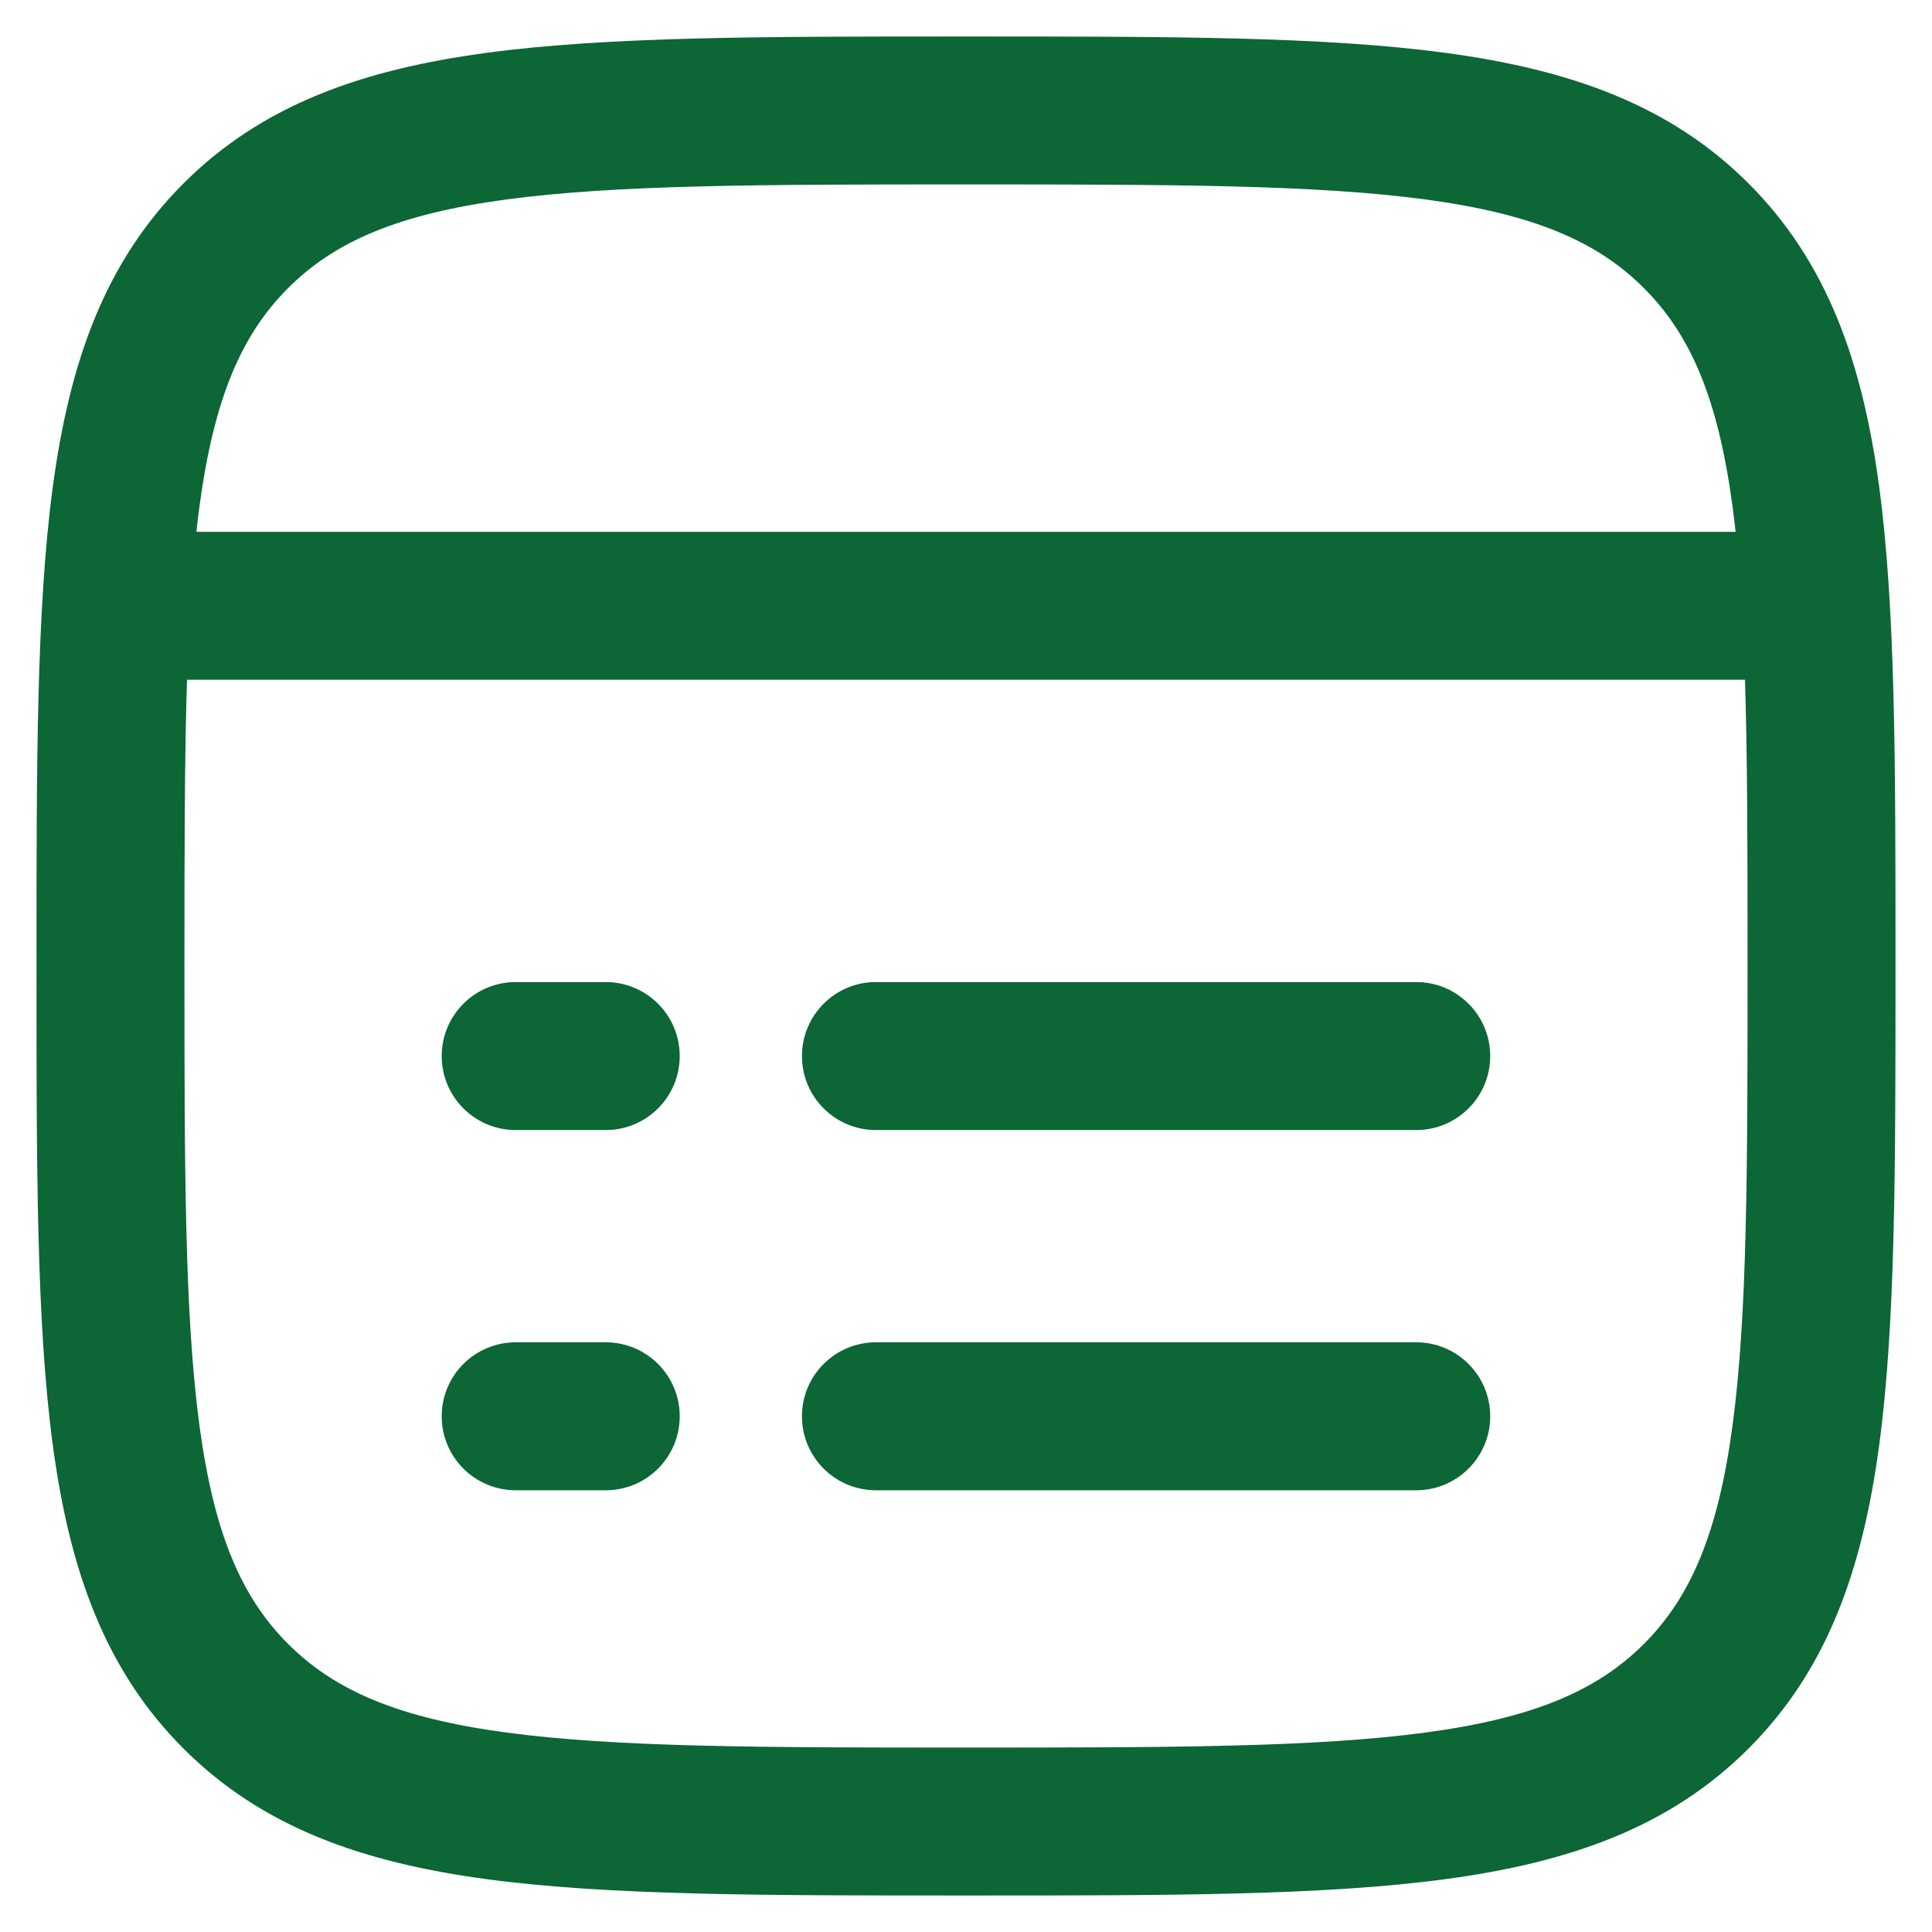
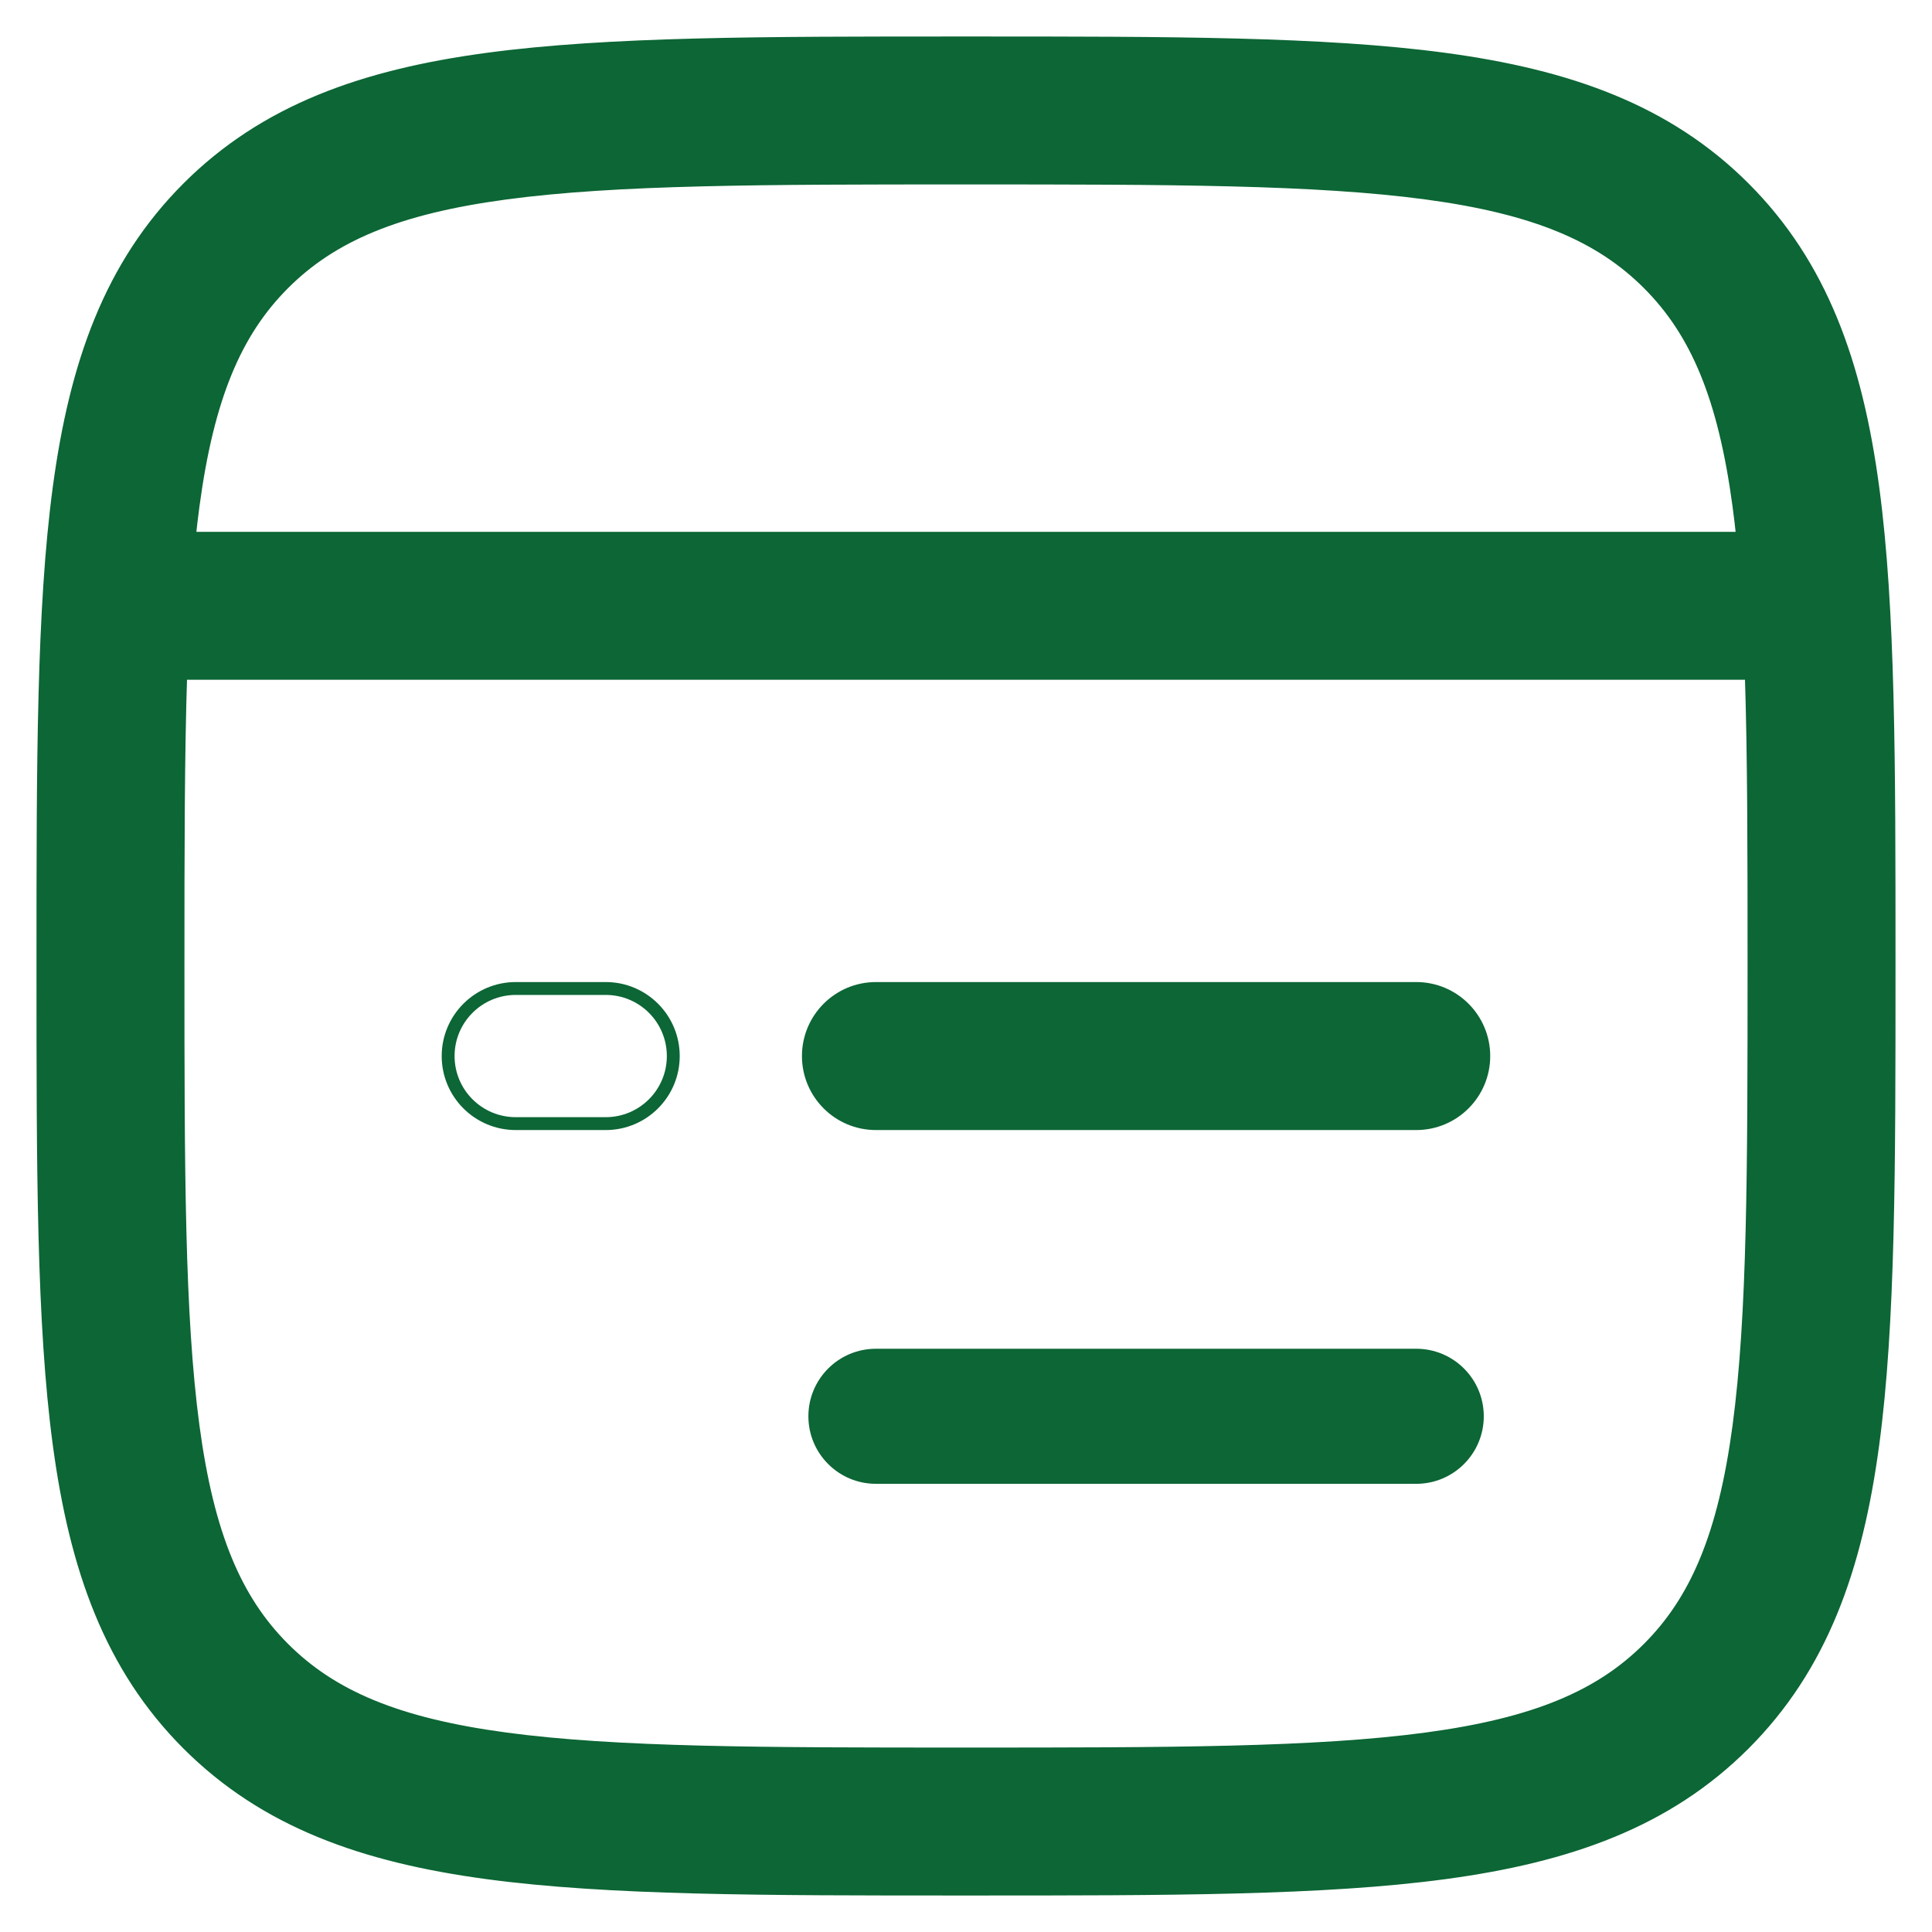
<svg xmlns="http://www.w3.org/2000/svg" width="45" height="45" viewBox="0 0 45 45" fill="none">
-   <path d="M10.438 32.988C10.438 32.119 11.143 31.415 12.012 31.415H14.109C14.978 31.415 15.682 32.119 15.682 32.988C15.682 33.857 14.978 34.561 14.109 34.561H12.012C11.143 34.561 10.438 33.857 10.438 32.988Z" fill="#0C6635" />
  <path d="M18.829 32.988C18.829 32.119 19.533 31.415 20.402 31.415H32.987C33.856 31.415 34.56 32.119 34.56 32.988C34.56 33.857 33.856 34.561 32.987 34.561H20.402C19.533 34.561 18.829 33.857 18.829 32.988Z" fill="#0C6635" />
-   <path d="M12.012 23.024C11.143 23.024 10.438 23.729 10.438 24.598C10.438 25.466 11.143 26.171 12.012 26.171H14.109C14.978 26.171 15.682 25.466 15.682 24.598C15.682 23.729 14.978 23.024 14.109 23.024H12.012Z" fill="#0C6635" />
  <path d="M20.402 23.024C19.533 23.024 18.829 23.729 18.829 24.598C18.829 25.466 19.533 26.171 20.402 26.171H32.987C33.856 26.171 34.56 25.466 34.56 24.598C34.56 23.729 33.856 23.024 32.987 23.024H20.402Z" fill="#0C6635" />
  <path fill-rule="evenodd" clip-rule="evenodd" d="M22.62 1H22.38C17.785 1 14.176 1 11.358 1.379C8.47 1.767 6.179 2.579 4.379 4.379C2.579 6.179 1.767 8.47 1.379 11.358C1 14.176 1 17.785 1 22.38V22.62C1 27.215 1 30.824 1.379 33.642C1.767 36.53 2.579 38.821 4.379 40.621C6.179 42.421 8.47 43.233 11.358 43.621C14.176 44 17.785 44 22.38 44H22.62C27.215 44 30.824 44 33.642 43.621C36.53 43.233 38.821 42.421 40.621 40.621C42.421 38.821 43.233 36.53 43.621 33.642C44 30.824 44 27.215 44 22.62V22.38C44 17.785 44 14.176 43.621 11.358C43.233 8.47 42.421 6.179 40.621 4.379C38.821 2.579 36.53 1.767 33.642 1.379C30.824 1 27.215 1 22.62 1ZM6.604 6.604C7.722 5.486 9.238 4.838 11.777 4.497C14.361 4.15 17.759 4.146 22.5 4.146C27.241 4.146 30.639 4.15 33.223 4.497C35.762 4.838 37.278 5.486 38.396 6.604C39.514 7.722 40.162 9.238 40.503 11.777C40.536 12.023 40.566 12.276 40.593 12.537H4.407C4.434 12.276 4.464 12.023 4.497 11.777C4.838 9.238 5.486 7.722 6.604 6.604ZM4.21 15.683C4.147 17.593 4.146 19.834 4.146 22.5C4.146 27.241 4.15 30.639 4.497 33.223C4.838 35.762 5.486 37.278 6.604 38.396C7.722 39.514 9.238 40.162 11.777 40.503C14.361 40.85 17.759 40.854 22.5 40.854C27.241 40.854 30.639 40.85 33.223 40.503C35.762 40.162 37.278 39.514 38.396 38.396C39.514 37.278 40.162 35.762 40.503 33.223C40.85 30.639 40.854 27.241 40.854 22.5C40.854 19.834 40.853 17.593 40.79 15.683H4.21Z" fill="#0C6635" />
-   <path d="M10.438 32.988C10.438 32.119 11.143 31.415 12.012 31.415H14.109C14.978 31.415 15.682 32.119 15.682 32.988C15.682 33.857 14.978 34.561 14.109 34.561H12.012C11.143 34.561 10.438 33.857 10.438 32.988Z" stroke="#0C6635" stroke-width="0.3" stroke-linecap="round" stroke-linejoin="round" />
-   <path d="M18.829 32.988C18.829 32.119 19.533 31.415 20.402 31.415H32.987C33.856 31.415 34.56 32.119 34.56 32.988C34.56 33.857 33.856 34.561 32.987 34.561H20.402C19.533 34.561 18.829 33.857 18.829 32.988Z" stroke="#0C6635" stroke-width="0.3" stroke-linecap="round" stroke-linejoin="round" />
  <path d="M12.012 23.024C11.143 23.024 10.438 23.729 10.438 24.598C10.438 25.466 11.143 26.171 12.012 26.171H14.109C14.978 26.171 15.682 25.466 15.682 24.598C15.682 23.729 14.978 23.024 14.109 23.024H12.012Z" stroke="#0C6635" stroke-width="0.3" stroke-linecap="round" stroke-linejoin="round" />
  <path d="M20.402 23.024C19.533 23.024 18.829 23.729 18.829 24.598C18.829 25.466 19.533 26.171 20.402 26.171H32.987C33.856 26.171 34.56 25.466 34.56 24.598C34.56 23.729 33.856 23.024 32.987 23.024H20.402Z" stroke="#0C6635" stroke-width="0.3" stroke-linecap="round" stroke-linejoin="round" />
  <path fill-rule="evenodd" clip-rule="evenodd" d="M22.62 1H22.38C17.785 1 14.176 1 11.358 1.379C8.47 1.767 6.179 2.579 4.379 4.379C2.579 6.179 1.767 8.47 1.379 11.358C1 14.176 1 17.785 1 22.38V22.62C1 27.215 1 30.824 1.379 33.642C1.767 36.53 2.579 38.821 4.379 40.621C6.179 42.421 8.47 43.233 11.358 43.621C14.176 44 17.785 44 22.38 44H22.62C27.215 44 30.824 44 33.642 43.621C36.53 43.233 38.821 42.421 40.621 40.621C42.421 38.821 43.233 36.53 43.621 33.642C44 30.824 44 27.215 44 22.62V22.38C44 17.785 44 14.176 43.621 11.358C43.233 8.47 42.421 6.179 40.621 4.379C38.821 2.579 36.53 1.767 33.642 1.379C30.824 1 27.215 1 22.62 1ZM6.604 6.604C7.722 5.486 9.238 4.838 11.777 4.497C14.361 4.15 17.759 4.146 22.5 4.146C27.241 4.146 30.639 4.15 33.223 4.497C35.762 4.838 37.278 5.486 38.396 6.604C39.514 7.722 40.162 9.238 40.503 11.777C40.536 12.023 40.566 12.276 40.593 12.537H4.407C4.434 12.276 4.464 12.023 4.497 11.777C4.838 9.238 5.486 7.722 6.604 6.604ZM4.21 15.683C4.147 17.593 4.146 19.834 4.146 22.5C4.146 27.241 4.15 30.639 4.497 33.223C4.838 35.762 5.486 37.278 6.604 38.396C7.722 39.514 9.238 40.162 11.777 40.503C14.361 40.85 17.759 40.854 22.5 40.854C27.241 40.854 30.639 40.85 33.223 40.503C35.762 40.162 37.278 39.514 38.396 38.396C39.514 37.278 40.162 35.762 40.503 33.223C40.85 30.639 40.854 27.241 40.854 22.5C40.854 19.834 40.853 17.593 40.79 15.683H4.21Z" stroke="#0C6635" stroke-width="0.3" stroke-linecap="round" stroke-linejoin="round" />
</svg>